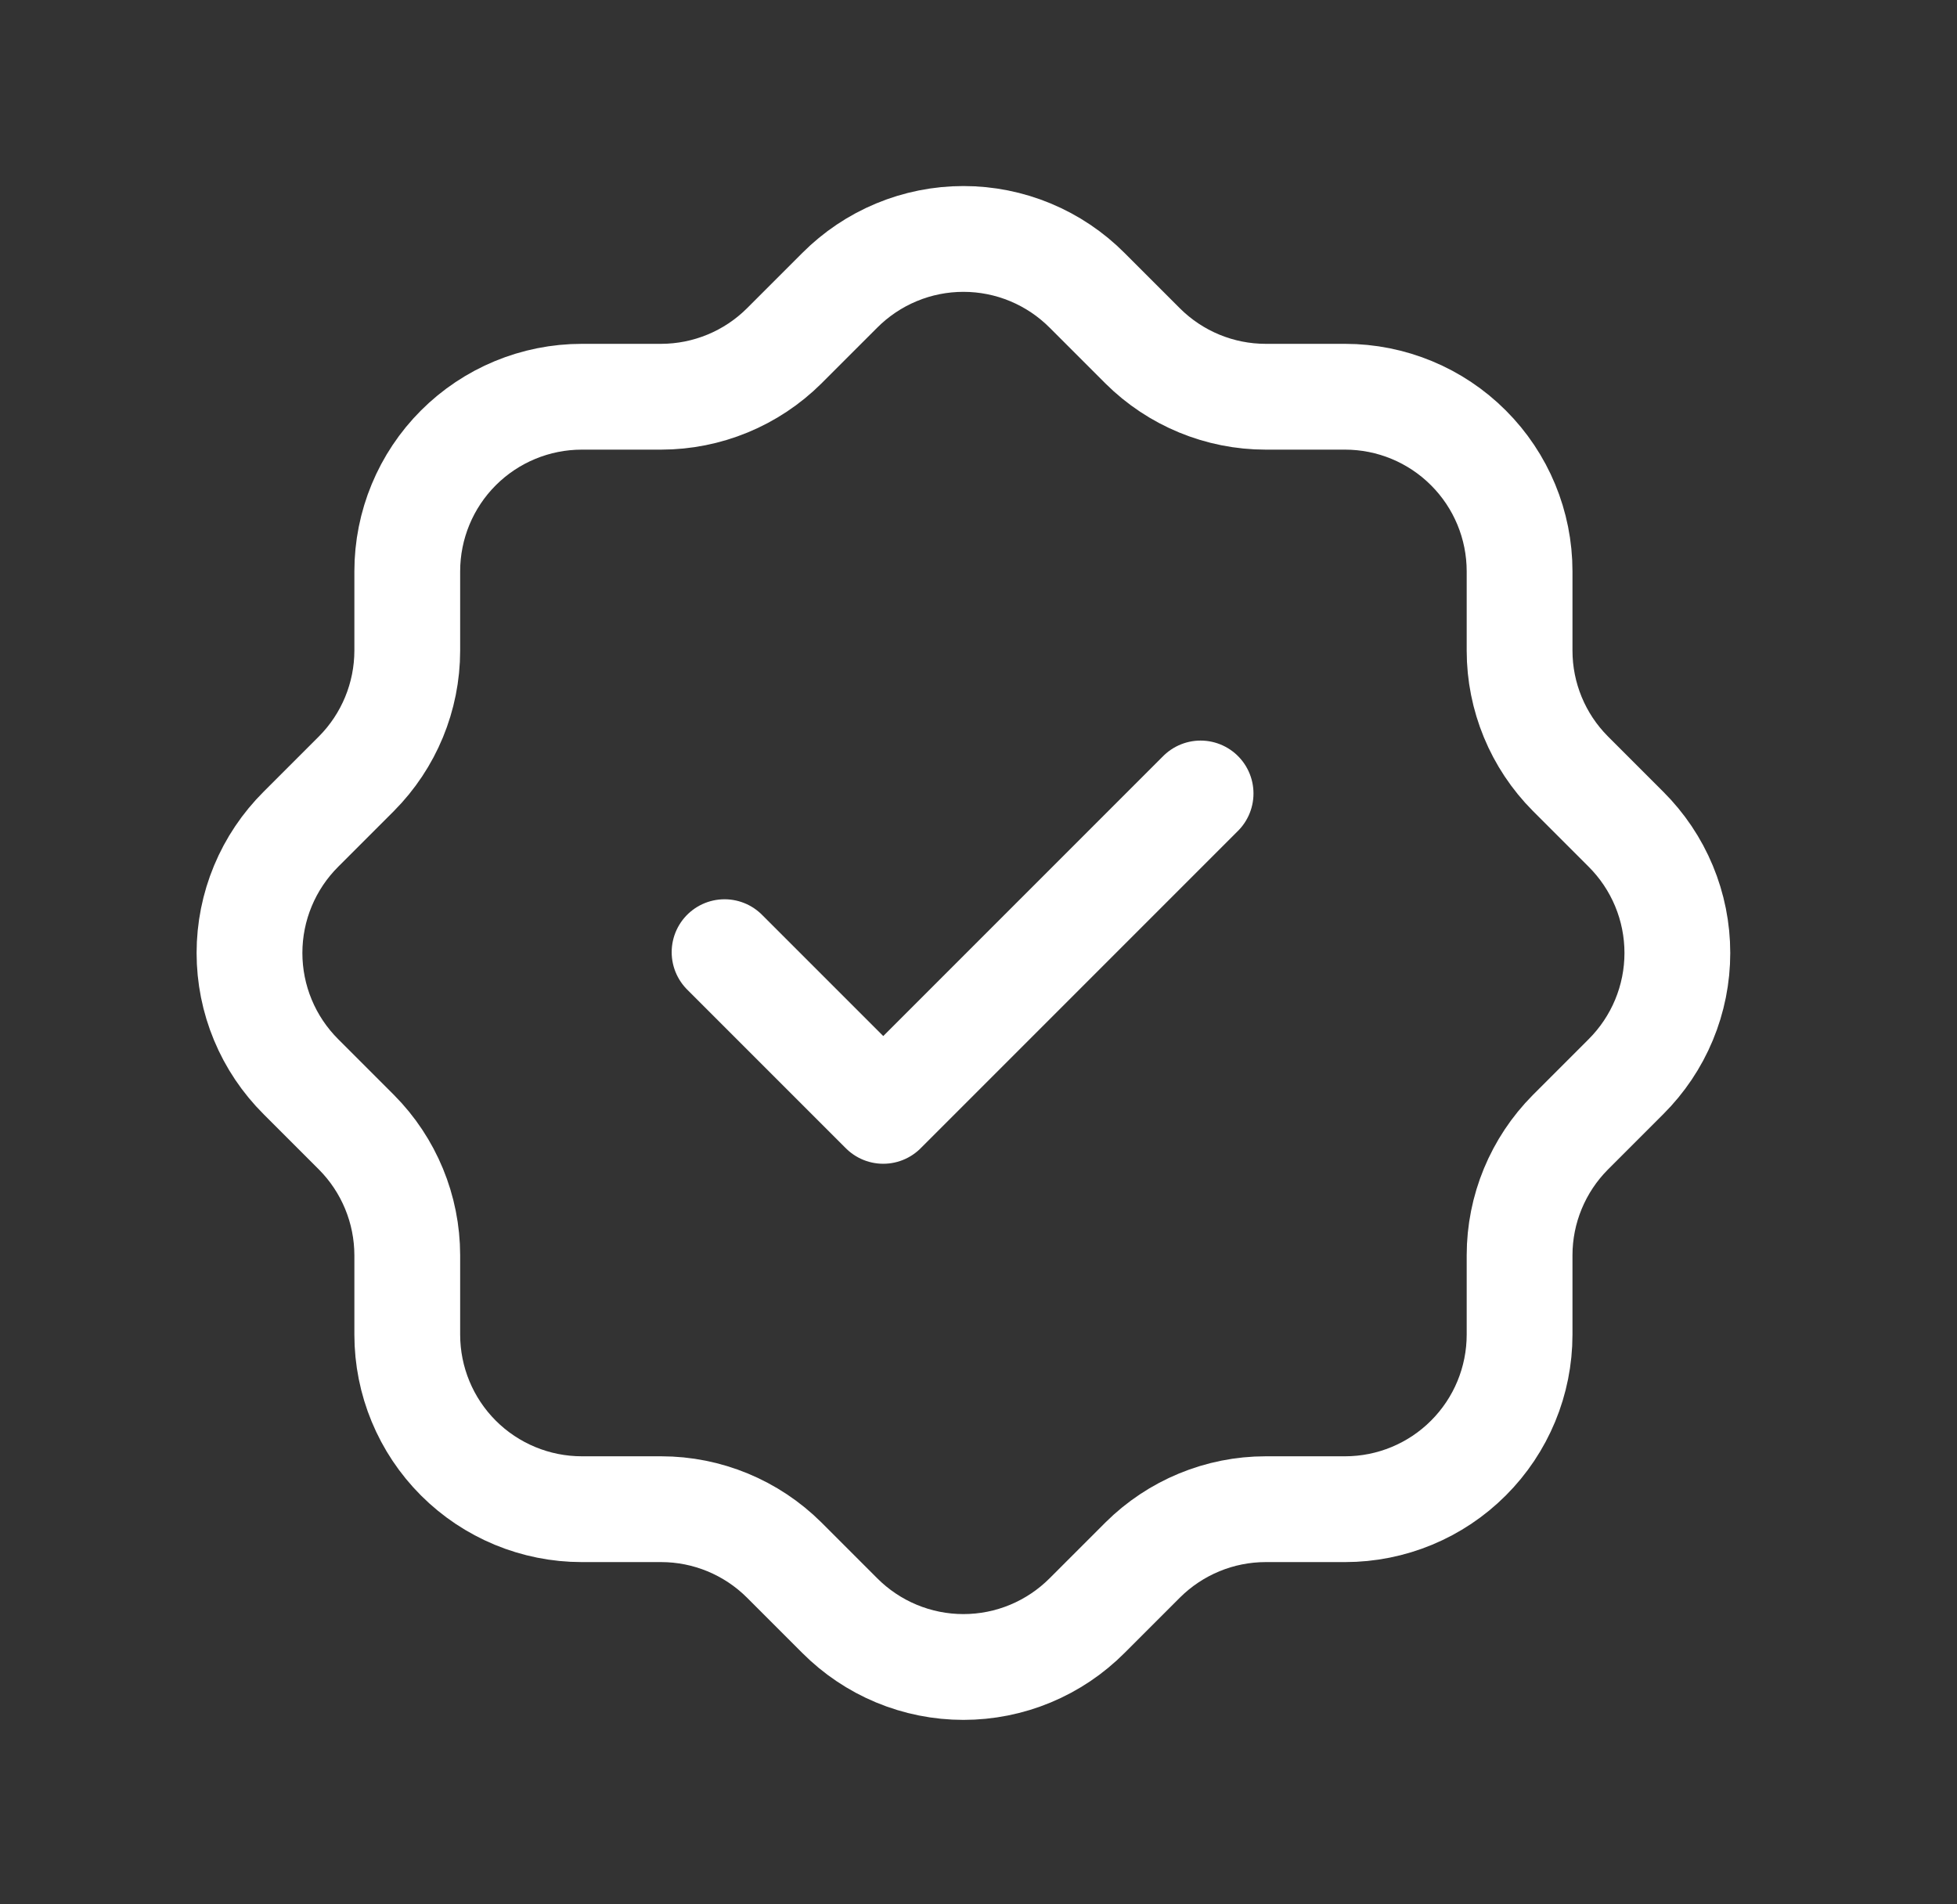
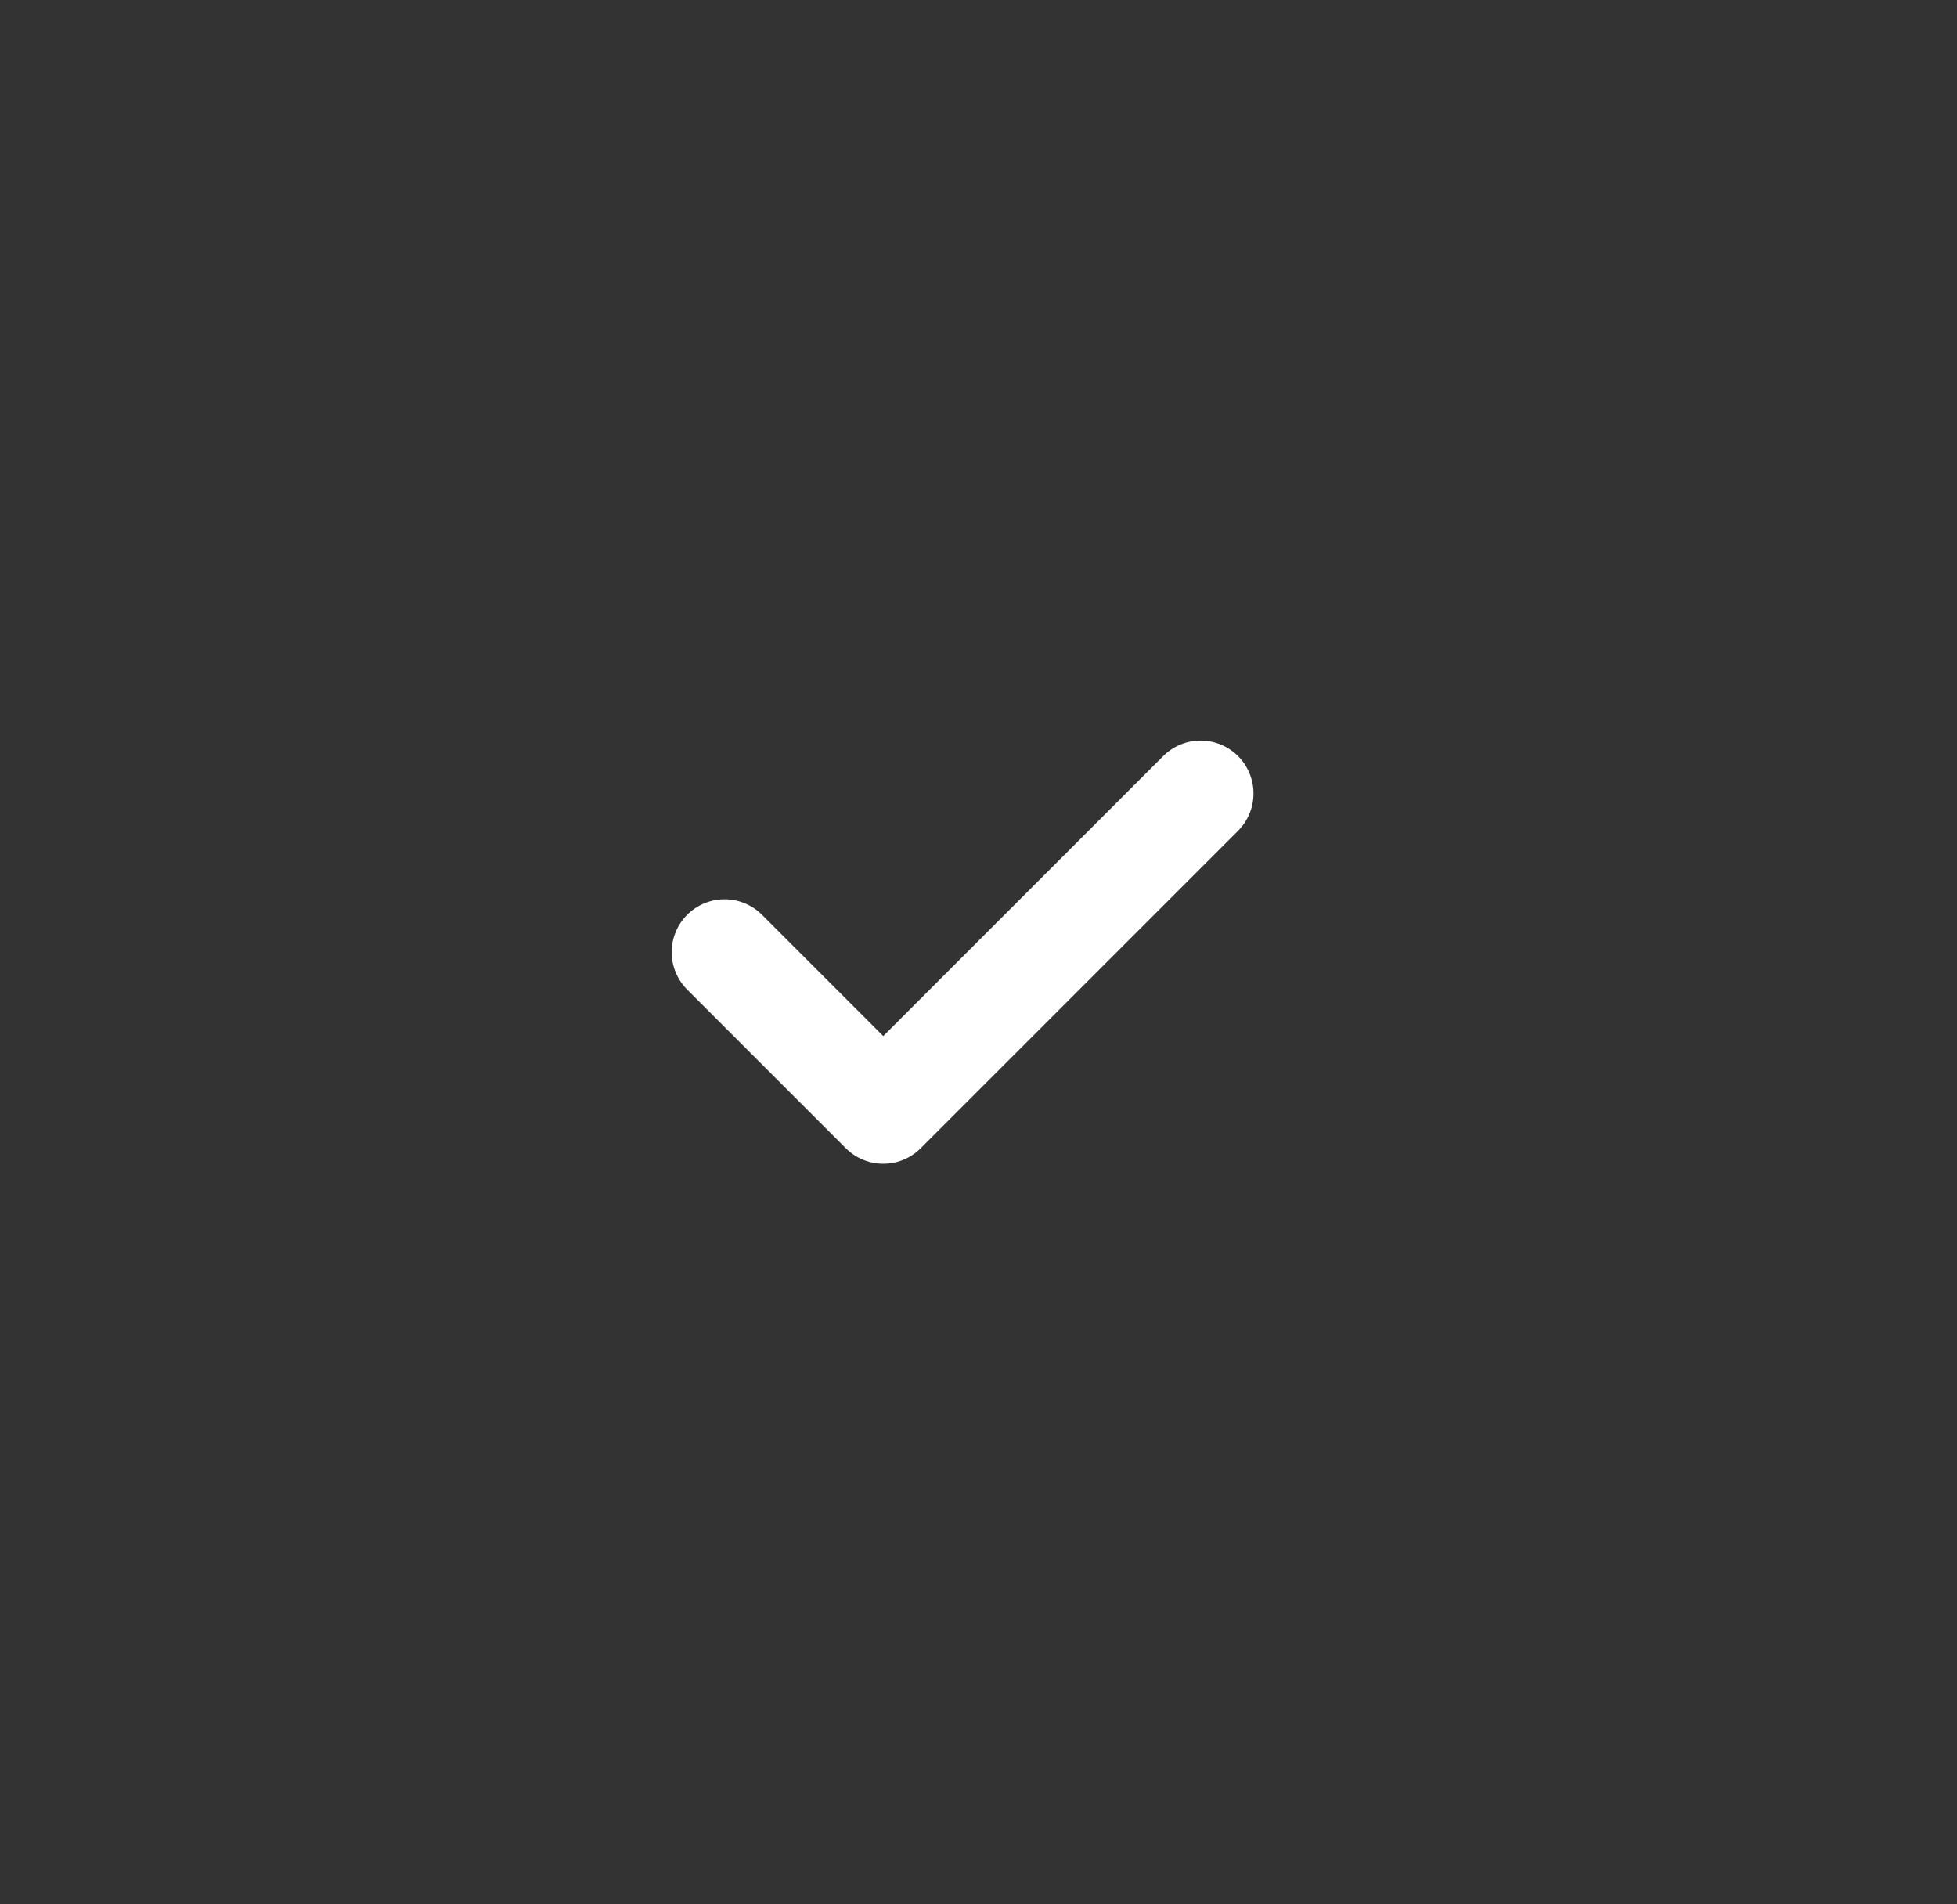
<svg xmlns="http://www.w3.org/2000/svg" fill="none" viewBox="0 0 37 36" height="36" width="37">
  <rect x="0" y="0" width="37" height="36" fill="#333333" stroke="none" />
-   <path stroke-linejoin="round" stroke-linecap="round" stroke-width="2" stroke="white" d="M7.7 10.8C7.7 9.925 8.048 9.085 8.666 8.467C9.285 7.848 10.125 7.5 11 7.5H12.5C13.371 7.499 14.207 7.154 14.825 6.54L15.875 5.49C16.182 5.182 16.546 4.937 16.948 4.77C17.349 4.603 17.78 4.517 18.215 4.517C18.65 4.517 19.081 4.603 19.482 4.77C19.884 4.937 20.248 5.182 20.555 5.49L21.605 6.54C22.223 7.155 23.06 7.5 23.93 7.5H25.43C26.305 7.5 27.145 7.848 27.763 8.467C28.382 9.085 28.73 9.925 28.73 10.8V12.3C28.73 13.17 29.075 14.007 29.69 14.625L30.74 15.675C31.048 15.982 31.293 16.346 31.46 16.748C31.627 17.149 31.713 17.58 31.713 18.015C31.713 18.45 31.627 18.881 31.46 19.282C31.293 19.684 31.048 20.048 30.74 20.355L29.69 21.405C29.076 22.023 28.73 22.859 28.73 23.73V25.23C28.73 26.105 28.382 26.945 27.763 27.563C27.145 28.182 26.305 28.53 25.43 28.53H23.93C23.059 28.53 22.223 28.876 21.605 29.49L20.555 30.54C20.248 30.848 19.884 31.093 19.482 31.26C19.081 31.427 18.65 31.513 18.215 31.513C17.78 31.513 17.349 31.427 16.948 31.26C16.546 31.093 16.182 30.848 15.875 30.54L14.825 29.49C14.207 28.876 13.371 28.53 12.5 28.53H11C10.125 28.53 9.285 28.182 8.666 27.563C8.048 26.945 7.7 26.105 7.7 25.23V23.73C7.699 22.859 7.354 22.023 6.74 21.405L5.69 20.355C5.382 20.048 5.137 19.684 4.97 19.282C4.803 18.881 4.717 18.45 4.717 18.015C4.717 17.58 4.803 17.149 4.97 16.748C5.137 16.346 5.382 15.982 5.69 15.675L6.74 14.625C7.354 14.007 7.699 13.171 7.7 12.3V10.8Z" />
  <path stroke-linejoin="round" stroke-linecap="round" stroke-width="2" stroke="white" d="M13.699 18L16.699 21L22.699 15" />
</svg>